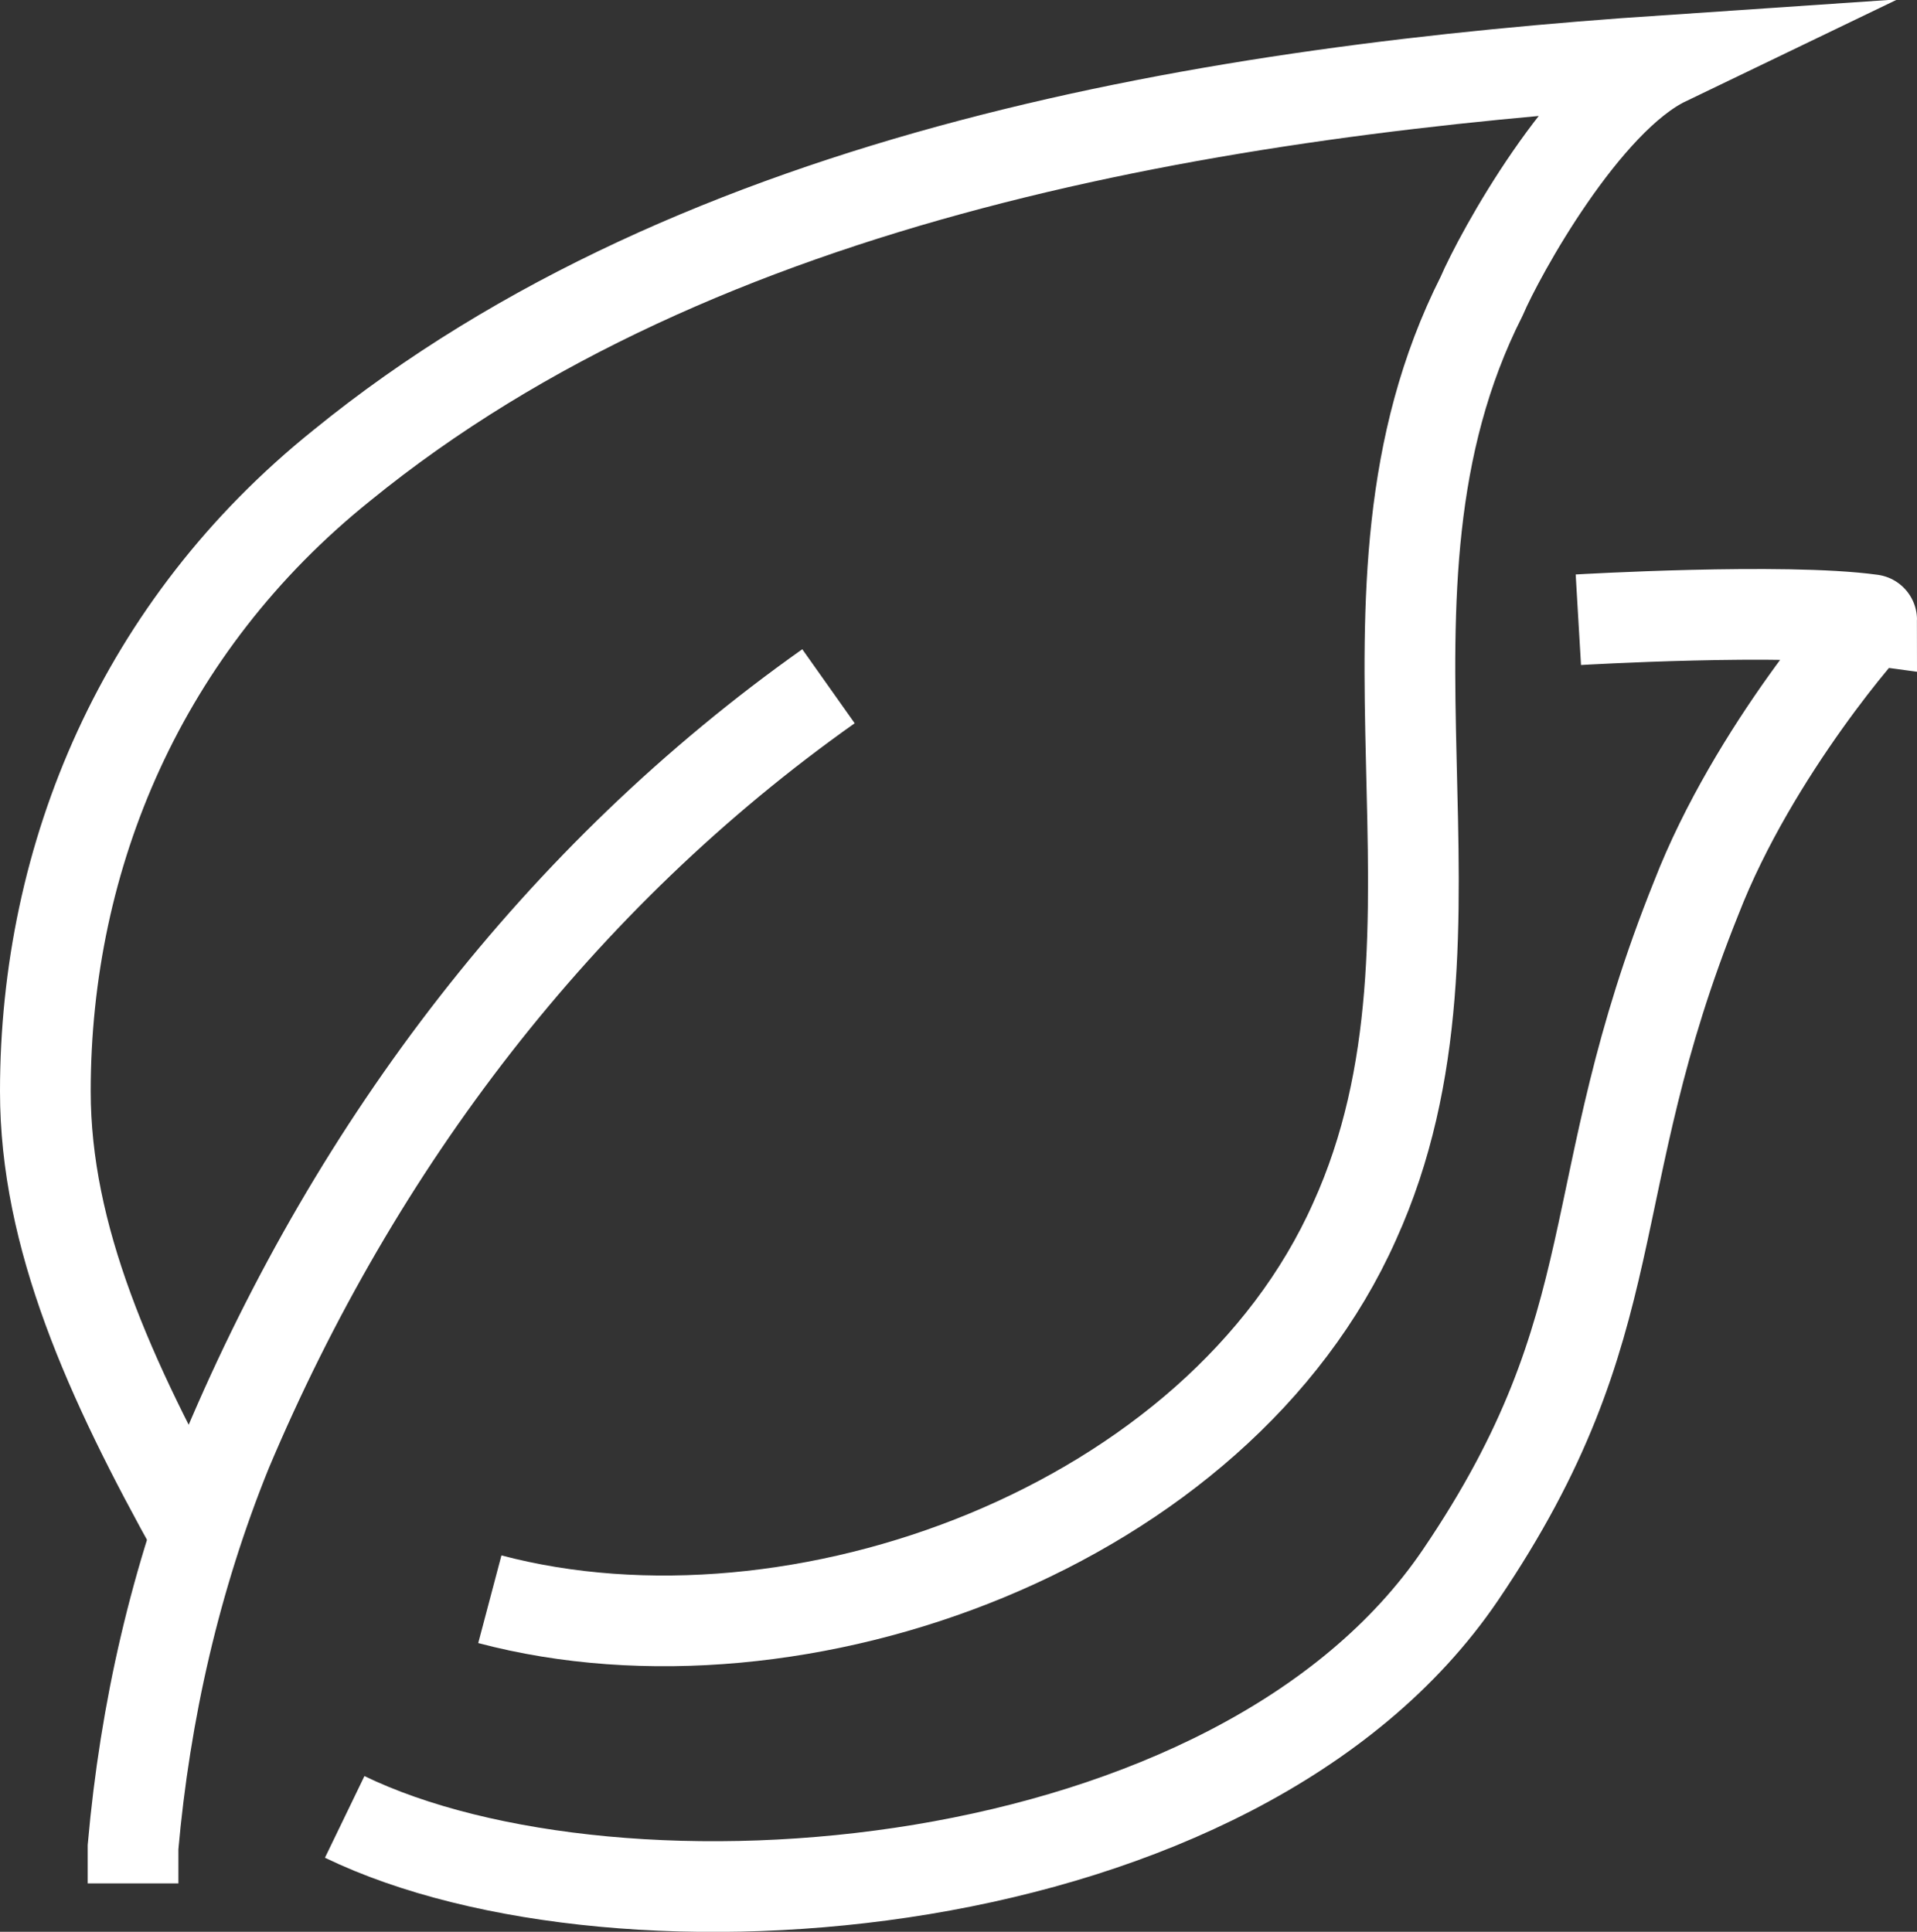
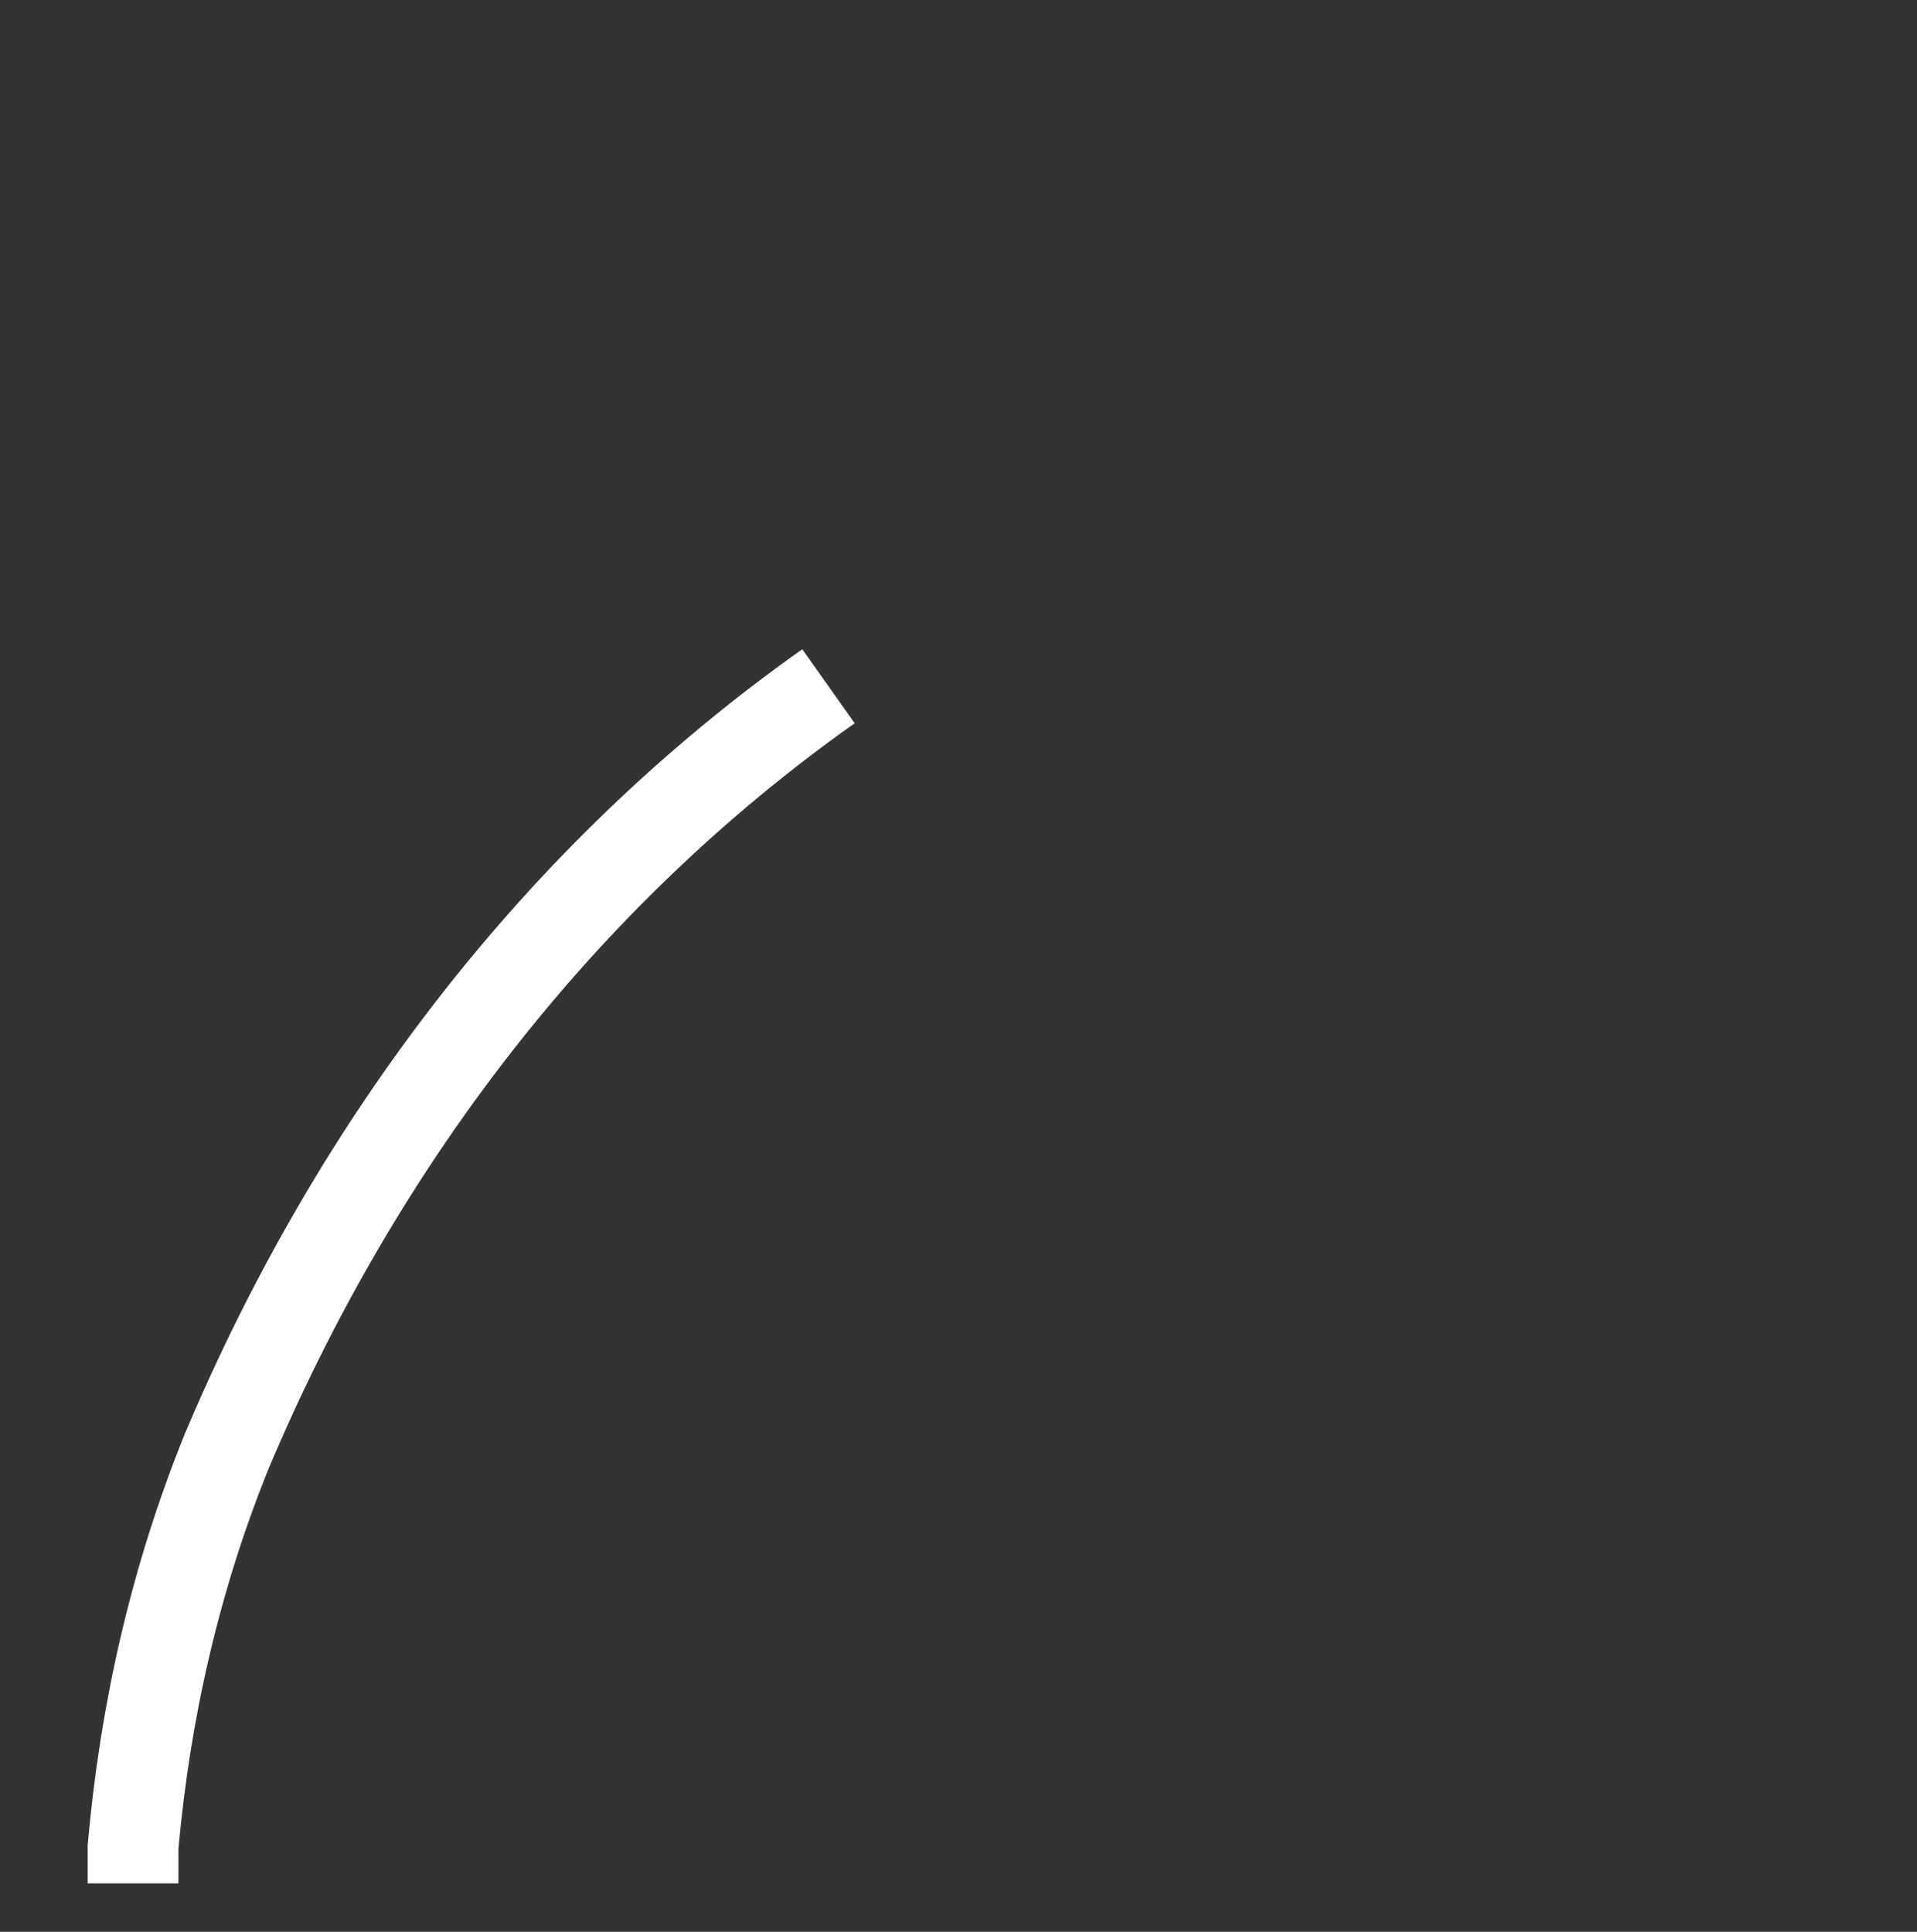
<svg xmlns="http://www.w3.org/2000/svg" id="Layer_2" version="1.1" viewBox="0 0 63.4 63.9">
  <rect x="0" y="0" width="63.4" height="63.9" fill="#333333" stroke="none" />
  <defs>
    <style> .st0 { fill: none; stroke: #fff; stroke-miterlimit: 10; stroke-width: 3px; } </style>
  </defs>
  <g id="Layer_1-2">
    <g id="_1">
      <g>
        <path class="st0" d="M27.4,22.7c-8.9,6.3-15.6,15.1-19.9,25.3-1.7,4.2-2.7,8.6-3.1,13.1v1.2" />
-         <path class="st0" d="M6.5,50.8c-2.9-5.2-5-9.9-5-14.7,0-7.8,3.2-15.4,9.8-20.7C23.2,5.7,40.3,3,55.1,2c-2.7,1.3-5.5,6.4-6.1,7.8-5,9.9.2,20.9-4.2,30.6-4.5,10.1-18.4,15.2-28.6,12.5" />
      </g>
-       <path class="st0" d="M52.2,20.5s6.8-.4,9.7,0c0-.1-3.9,4.3-5.8,9.2-3.9,9.7-2.1,14-7.8,22.4-7.4,10.9-27.8,12.4-36.9,8" />
    </g>
  </g>
</svg>